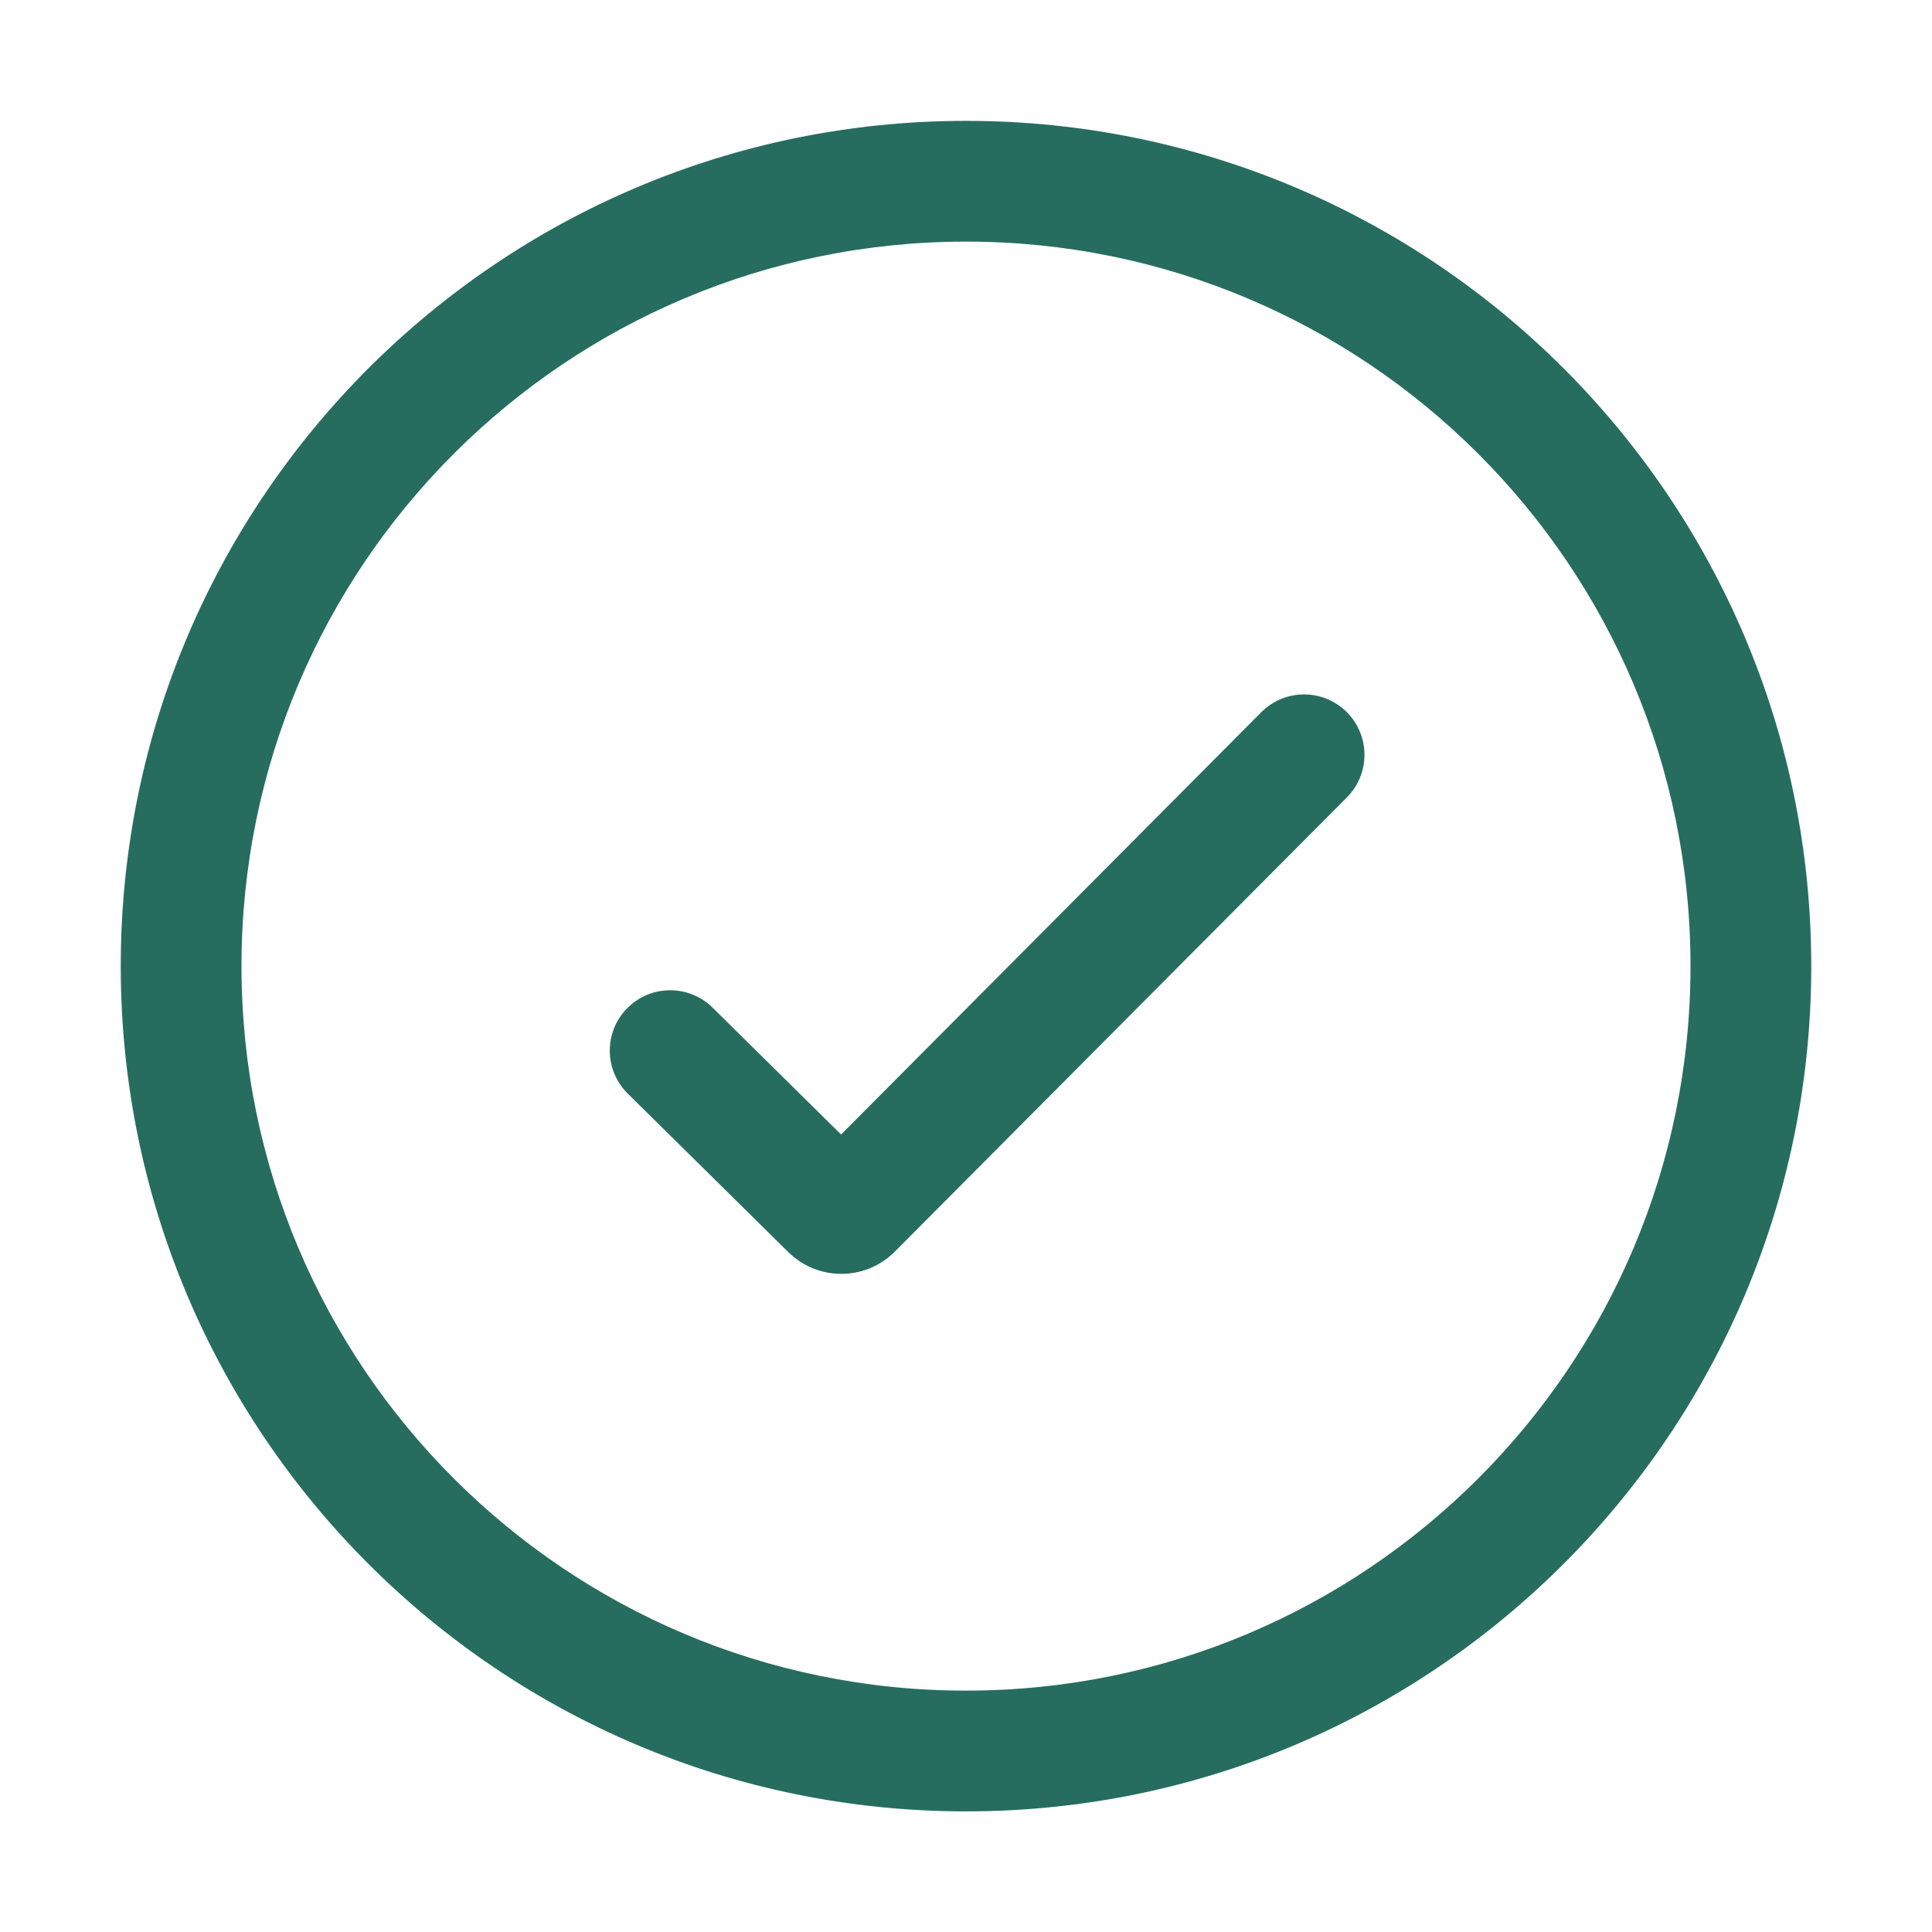
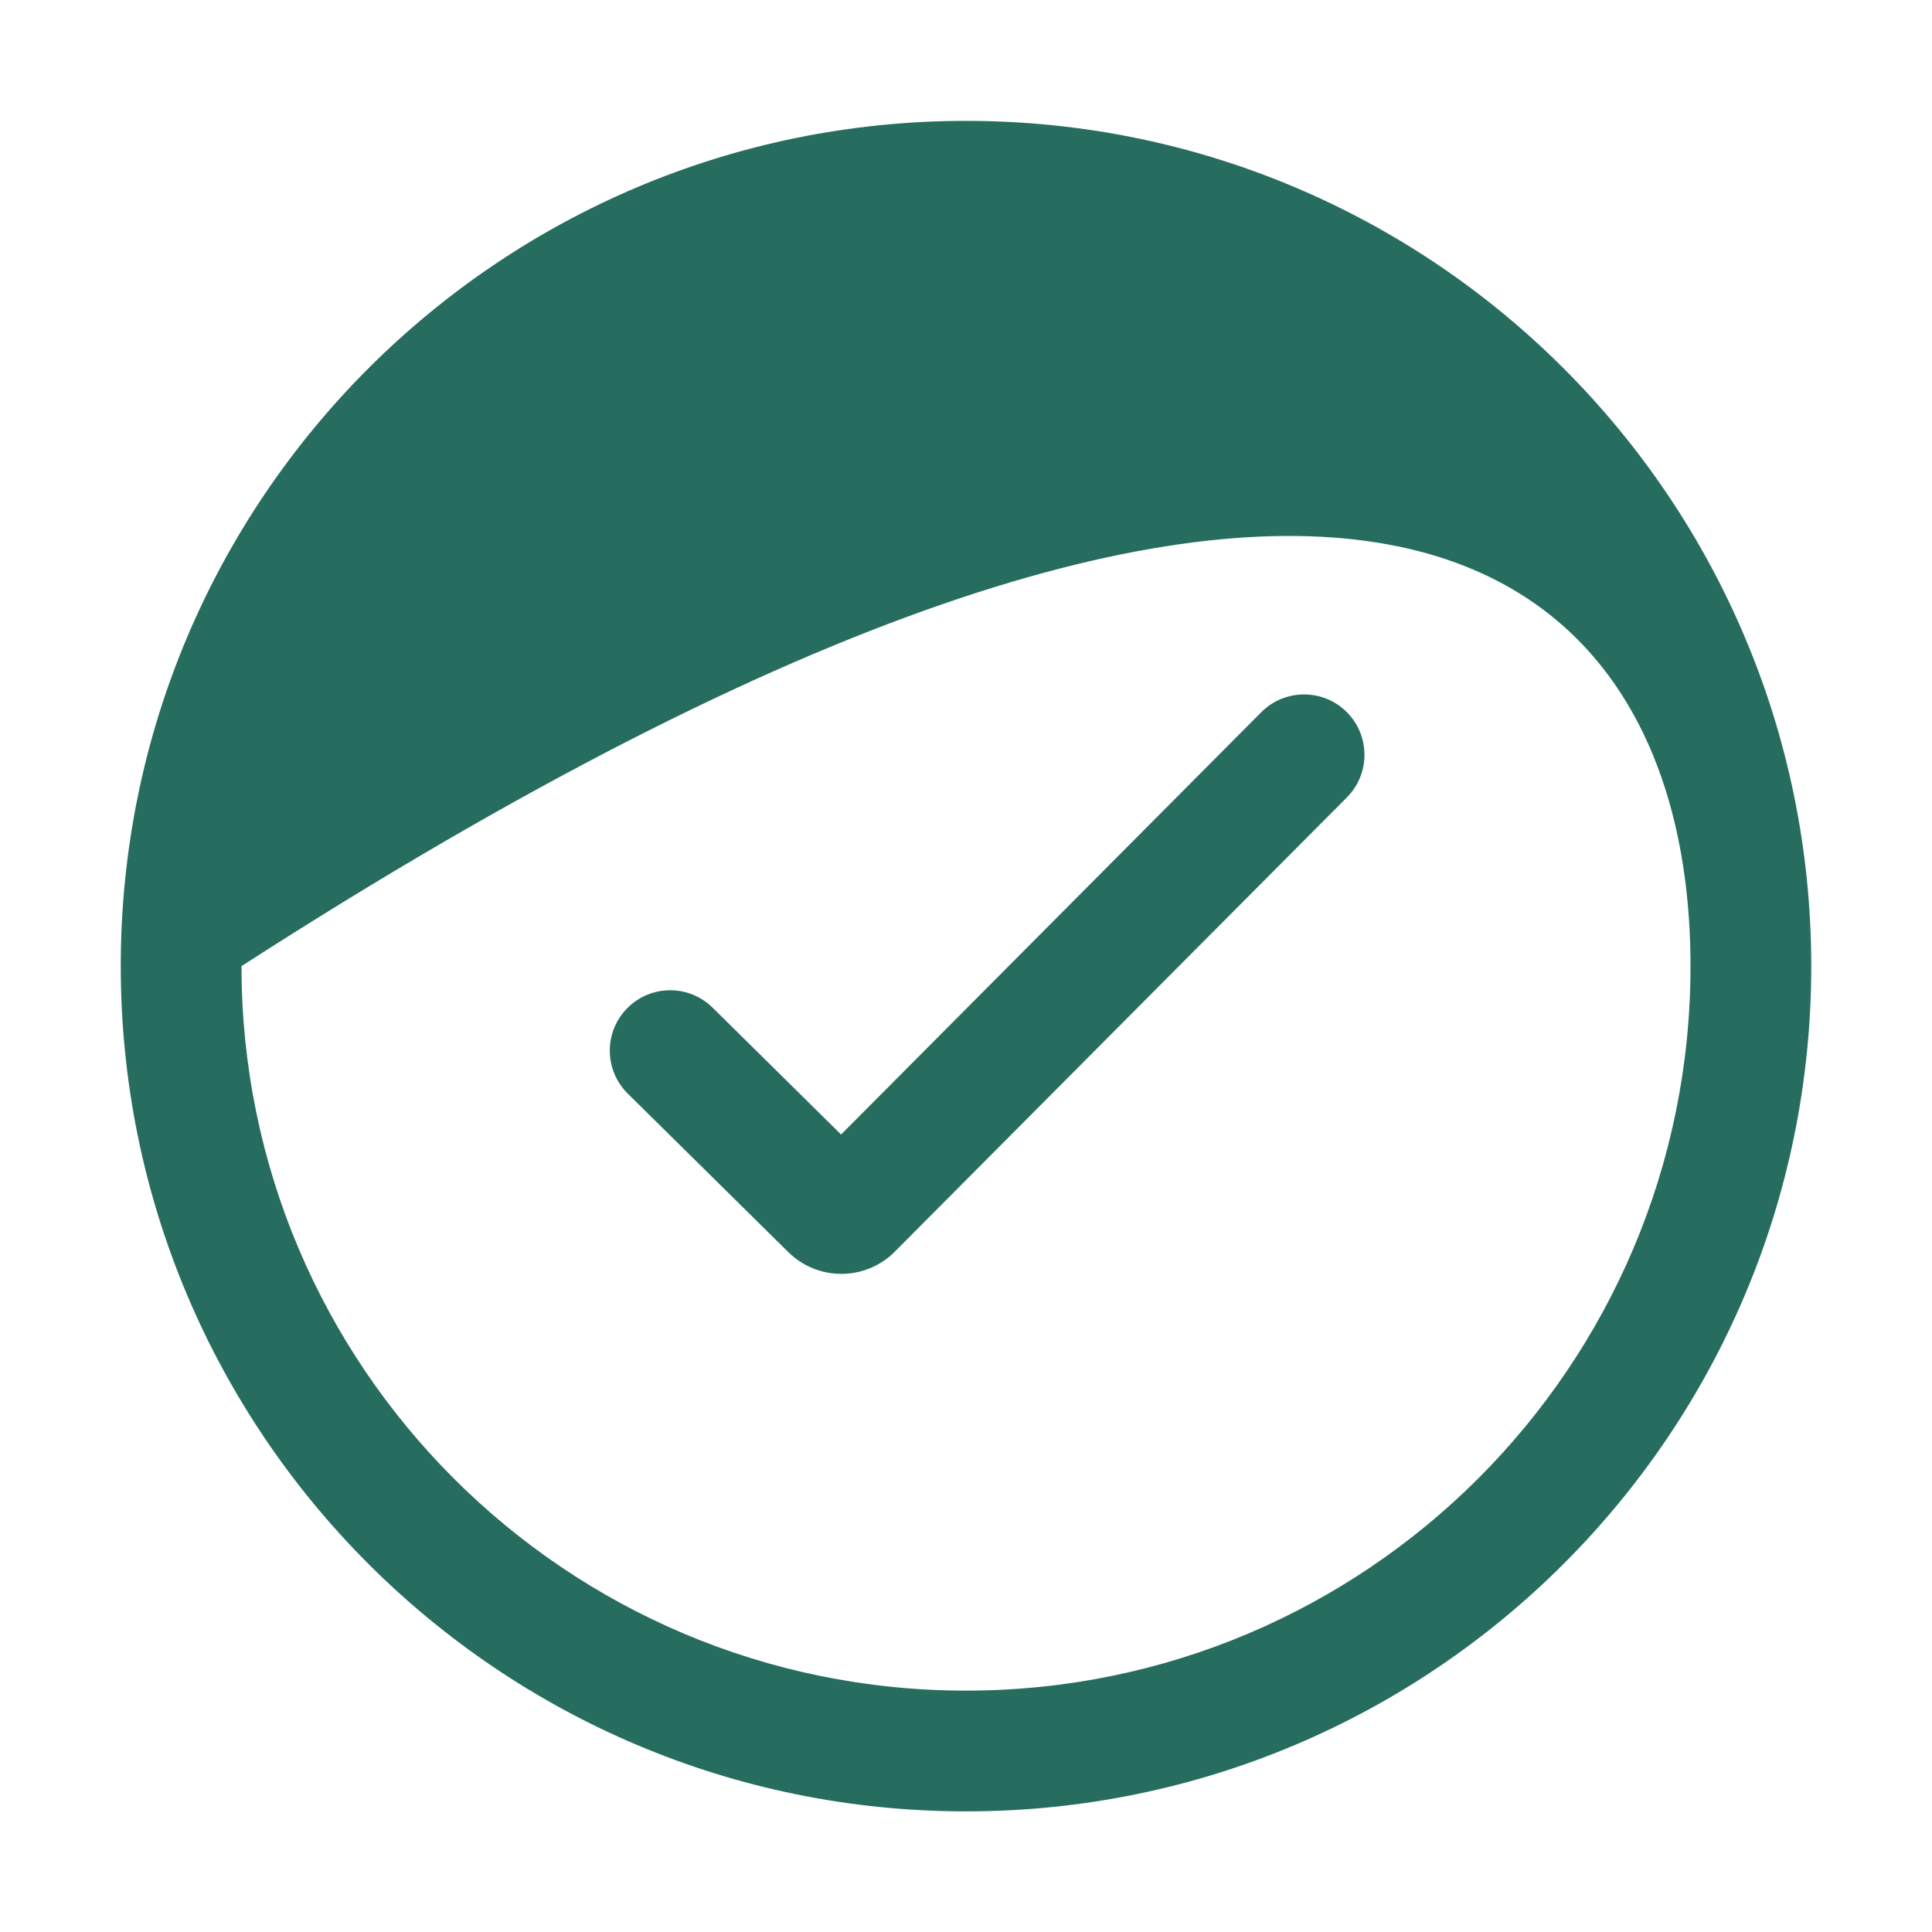
<svg xmlns="http://www.w3.org/2000/svg" width="32" height="32" viewBox="0 0 32 32" fill="none">
-   <path opacity="0.85" fill-rule="evenodd" clip-rule="evenodd" d="M28 16.002C28 22.629 22.627 28.002 16 28.002C9.373 28.002 4 22.629 4 16.002C4 9.375 9.373 4.002 16 4.002C22.627 4.002 28 9.375 28 16.002ZM30 16.002C30 23.734 23.732 30.002 16 30.002C8.268 30.002 2 23.734 2 16.002C2 8.27 8.268 2.002 16 2.002C23.732 2.002 30 8.27 30 16.002ZM22.309 13.207C22.698 12.816 22.697 12.183 22.305 11.793C21.914 11.404 21.281 11.405 20.891 11.796L13.931 18.791L11.803 16.69C11.409 16.302 10.776 16.306 10.388 16.7C10 17.093 10.005 17.726 10.398 18.114L13.057 20.739C13.547 21.222 14.336 21.219 14.821 20.731L22.309 13.207Z" fill="#005445" />
+   <path opacity="0.85" fill-rule="evenodd" clip-rule="evenodd" d="M28 16.002C28 22.629 22.627 28.002 16 28.002C9.373 28.002 4 22.629 4 16.002C22.627 4.002 28 9.375 28 16.002ZM30 16.002C30 23.734 23.732 30.002 16 30.002C8.268 30.002 2 23.734 2 16.002C2 8.27 8.268 2.002 16 2.002C23.732 2.002 30 8.27 30 16.002ZM22.309 13.207C22.698 12.816 22.697 12.183 22.305 11.793C21.914 11.404 21.281 11.405 20.891 11.796L13.931 18.791L11.803 16.69C11.409 16.302 10.776 16.306 10.388 16.7C10 17.093 10.005 17.726 10.398 18.114L13.057 20.739C13.547 21.222 14.336 21.219 14.821 20.731L22.309 13.207Z" fill="#005445" />
</svg>